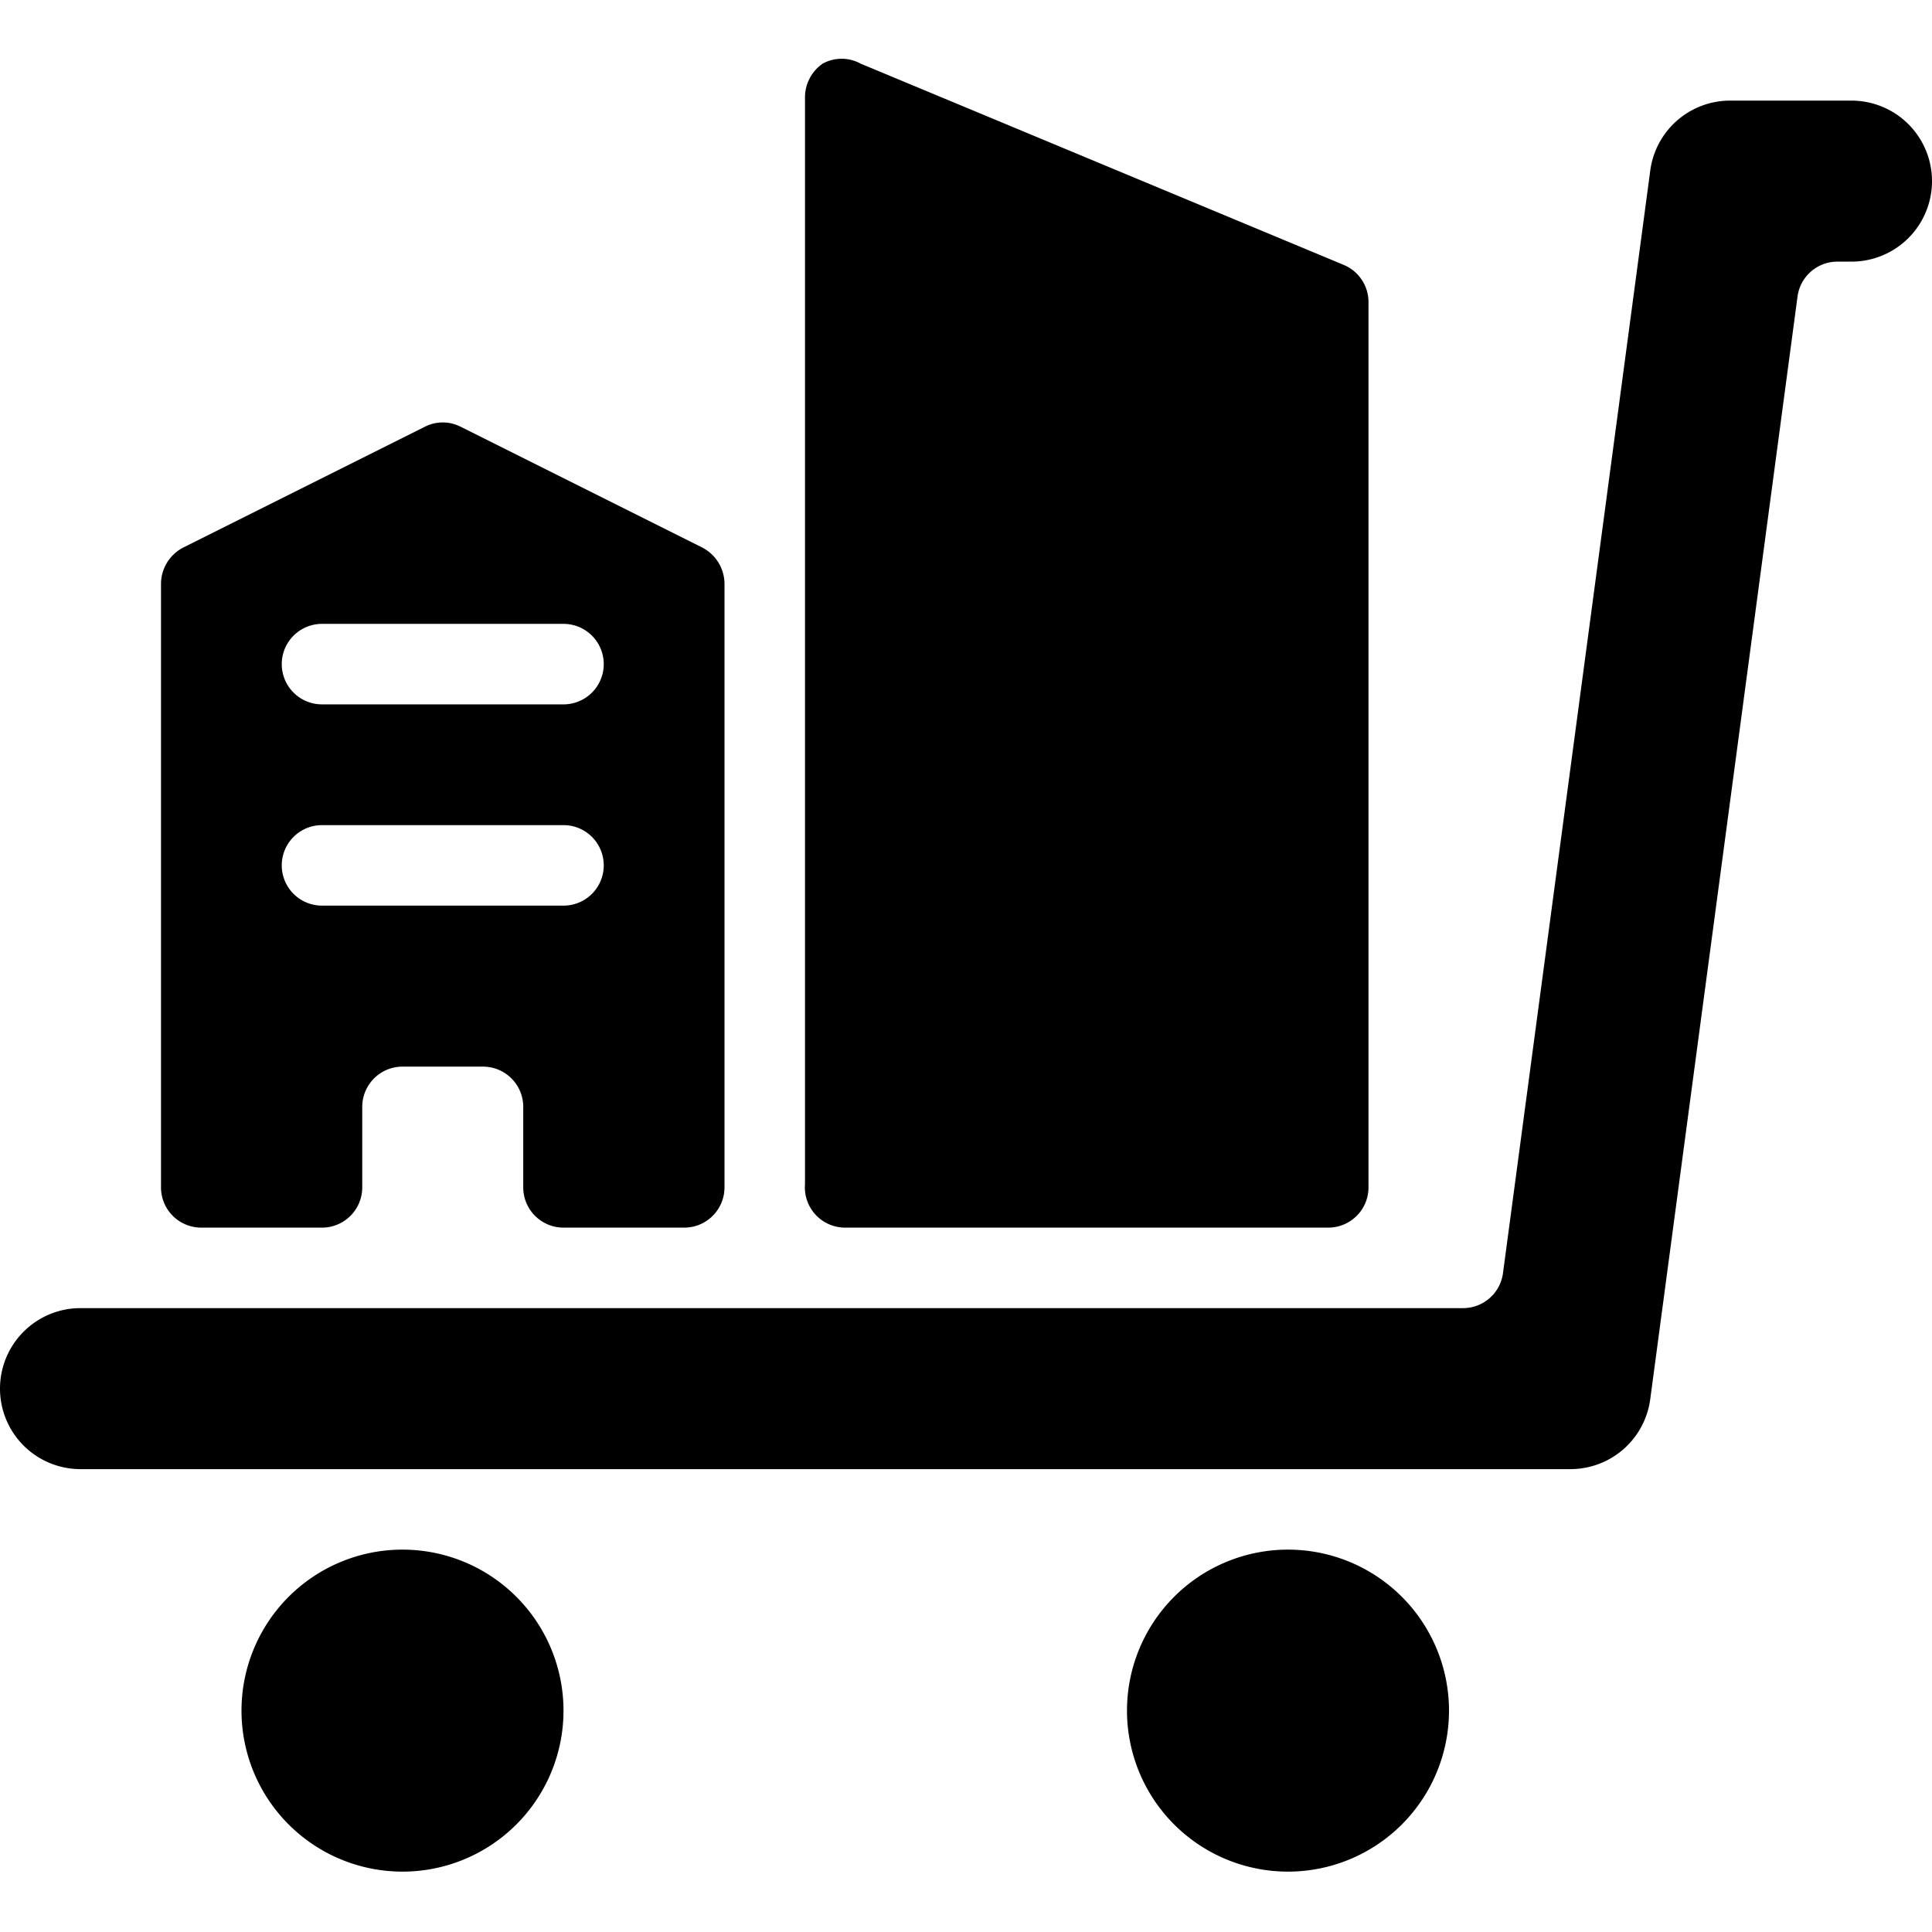
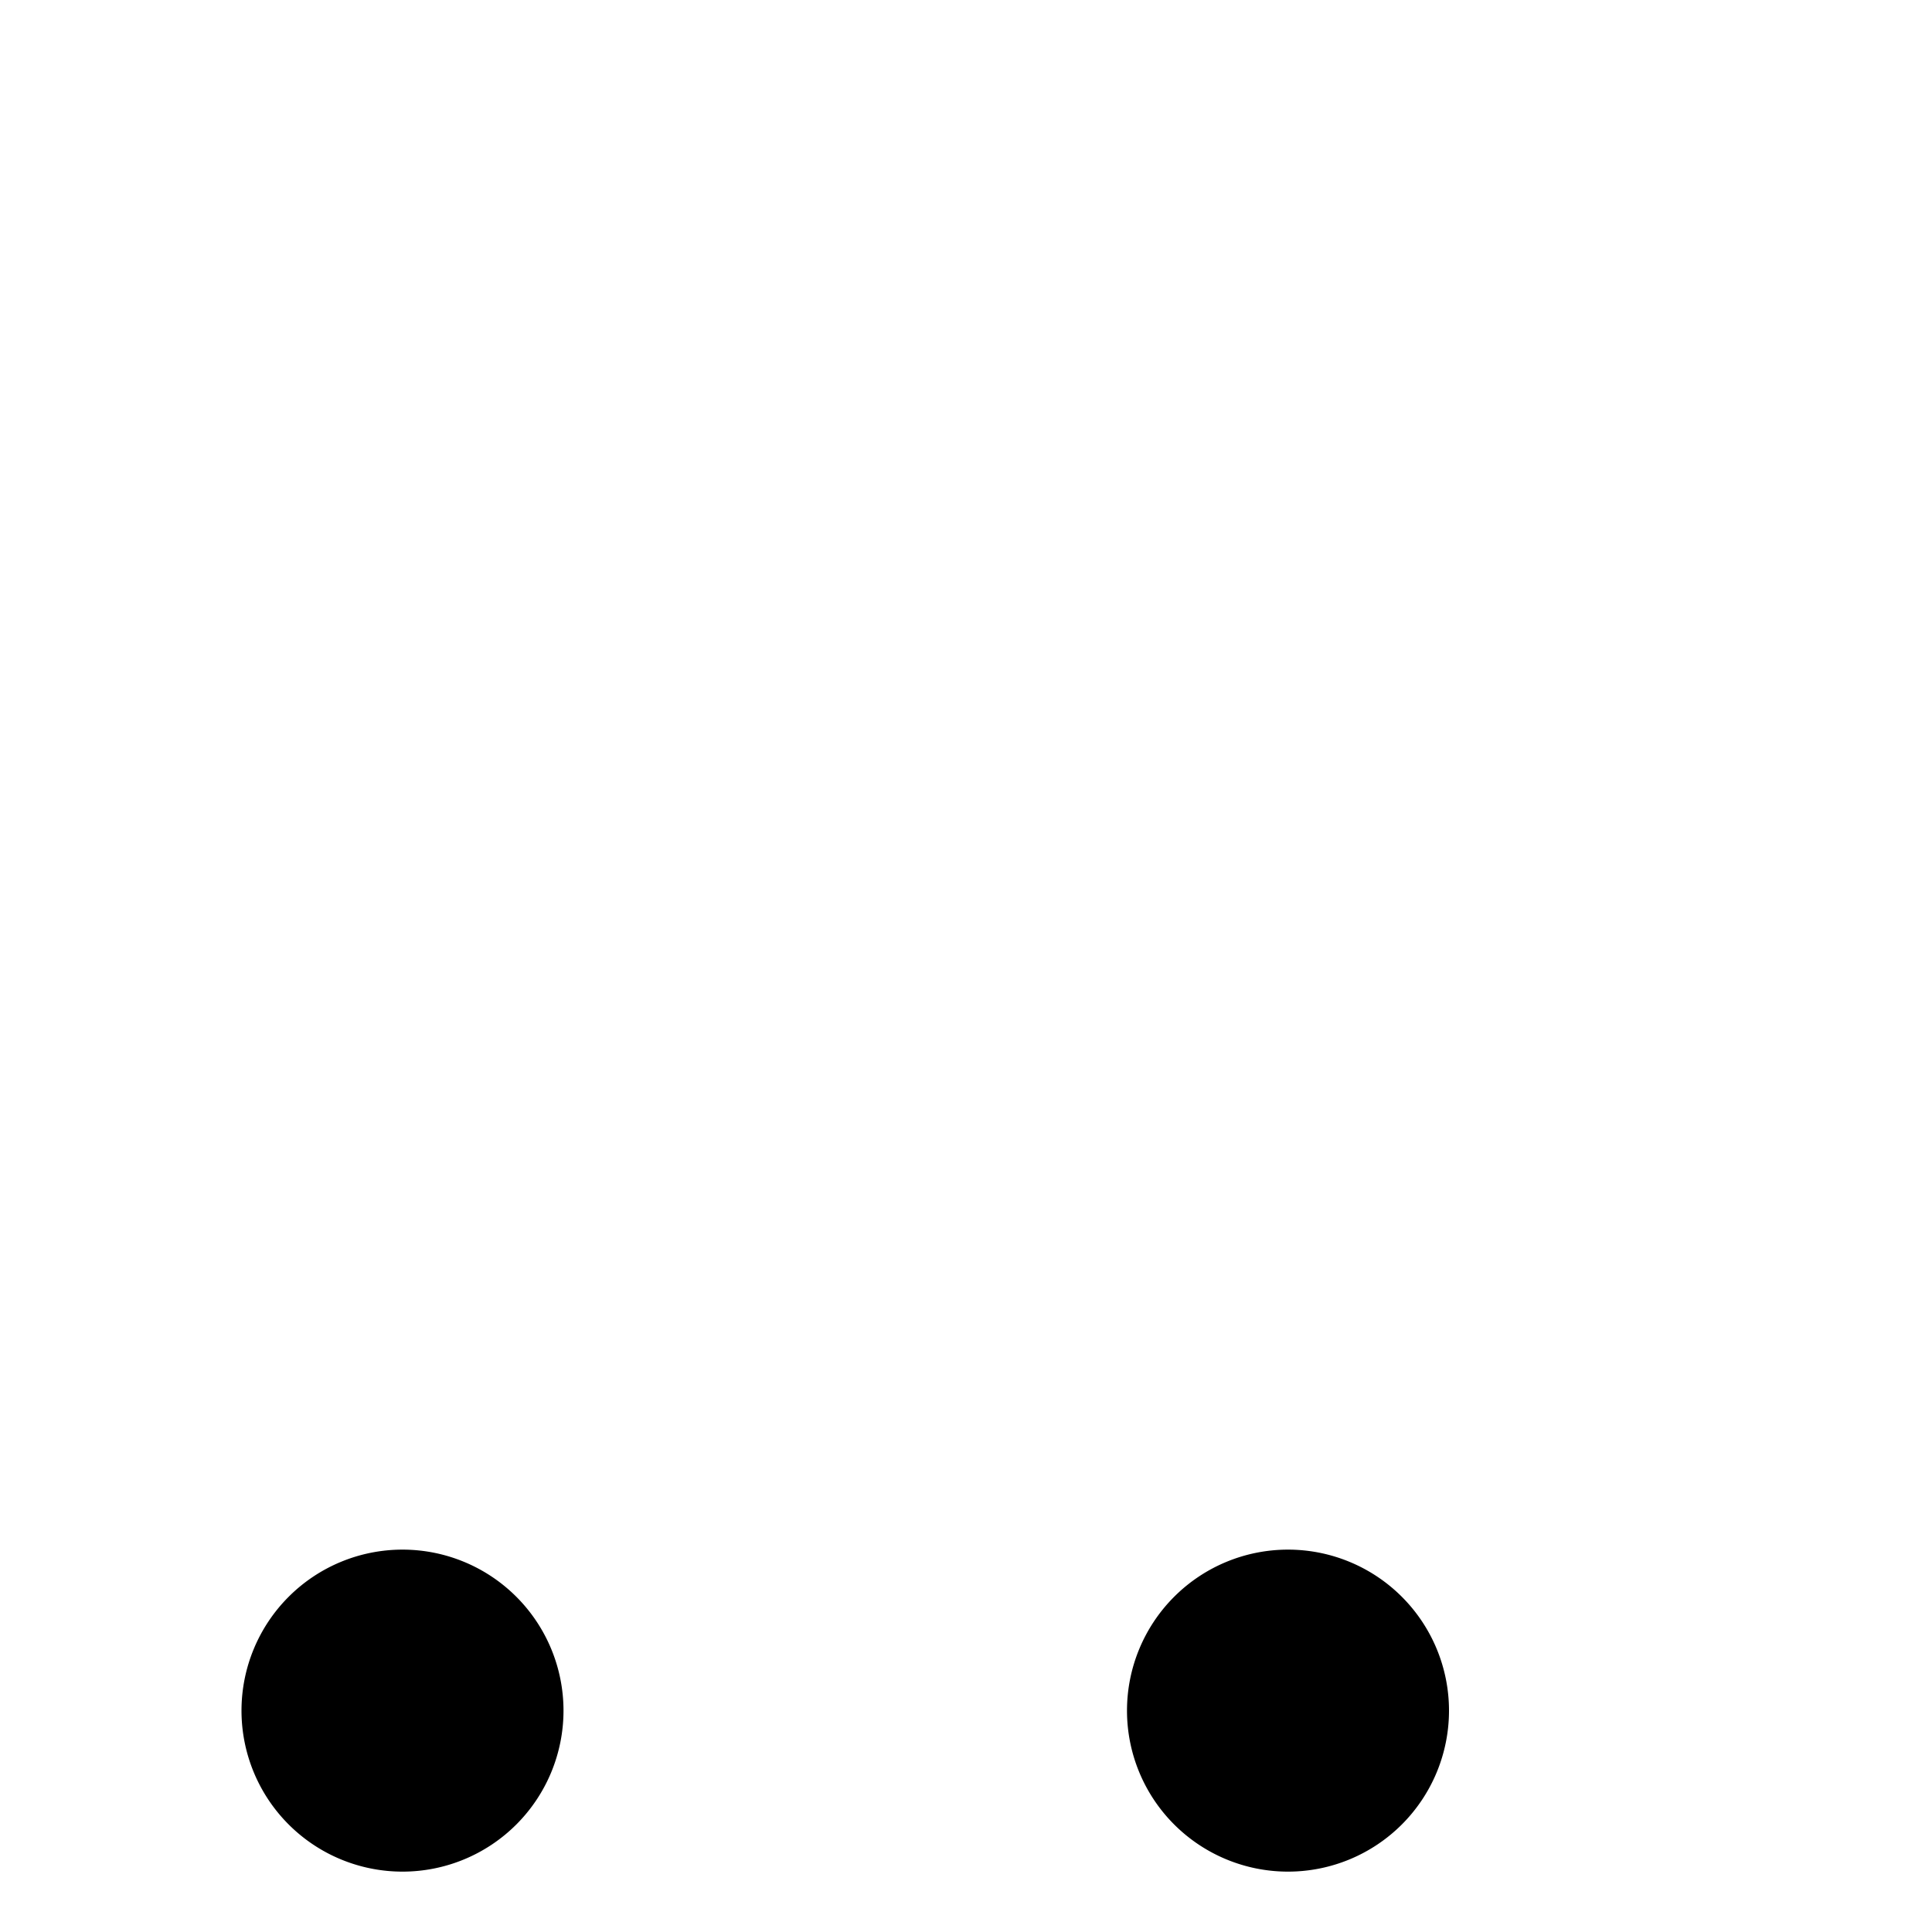
<svg xmlns="http://www.w3.org/2000/svg" viewBox="0 0 24 24">
  <g>
-     <path d="M10.5 15.25h6a0.5 0.5 0 0 0 0.5 -0.5v-11a0.5 0.5 0 0 0 -0.31 -0.46l-6 -2.5a0.49 0.49 0 0 0 -0.47 0 0.51 0.51 0 0 0 -0.22 0.42v13.5a0.5 0.5 0 0 0 0.5 0.54Z" fill="#000000" stroke-width="1" />
-     <path d="M2.5 15.25H4a0.5 0.5 0 0 0 0.5 -0.5v-1a0.5 0.5 0 0 1 0.5 -0.5h1a0.5 0.5 0 0 1 0.5 0.5v1a0.5 0.5 0 0 0 0.5 0.5h1.5a0.5 0.5 0 0 0 0.5 -0.5v-7.5a0.51 0.51 0 0 0 -0.28 -0.45l-3 -1.5a0.49 0.49 0 0 0 -0.44 0l-3 1.5a0.51 0.51 0 0 0 -0.28 0.45v7.5a0.5 0.5 0 0 0 0.5 0.5ZM4 7.75h3a0.5 0.5 0 0 1 0 1H4a0.5 0.5 0 0 1 0 -1Zm0 2.5h3a0.5 0.5 0 0 1 0 1H4a0.5 0.5 0 0 1 0 -1Z" fill="#000000" stroke-width="1" />
    <path d="M14 21.25a2 2 0 1 0 4 0 2 2 0 1 0 -4 0" fill="#000000" stroke-width="1" />
    <path d="M3 21.25a2 2 0 1 0 4 0 2 2 0 1 0 -4 0" fill="#000000" stroke-width="1" />
-     <path d="M23 1.25h-1.5a1 1 0 0 0 -1 0.87l-1.83 13.7a0.5 0.5 0 0 1 -0.49 0.43H1a1 1 0 0 0 0 2h18.5a1 1 0 0 0 1 -0.87l1.83 -13.7a0.5 0.5 0 0 1 0.49 -0.43H23a1 1 0 0 0 0 -2Z" fill="#000000" stroke-width="1" />
  </g>
</svg>